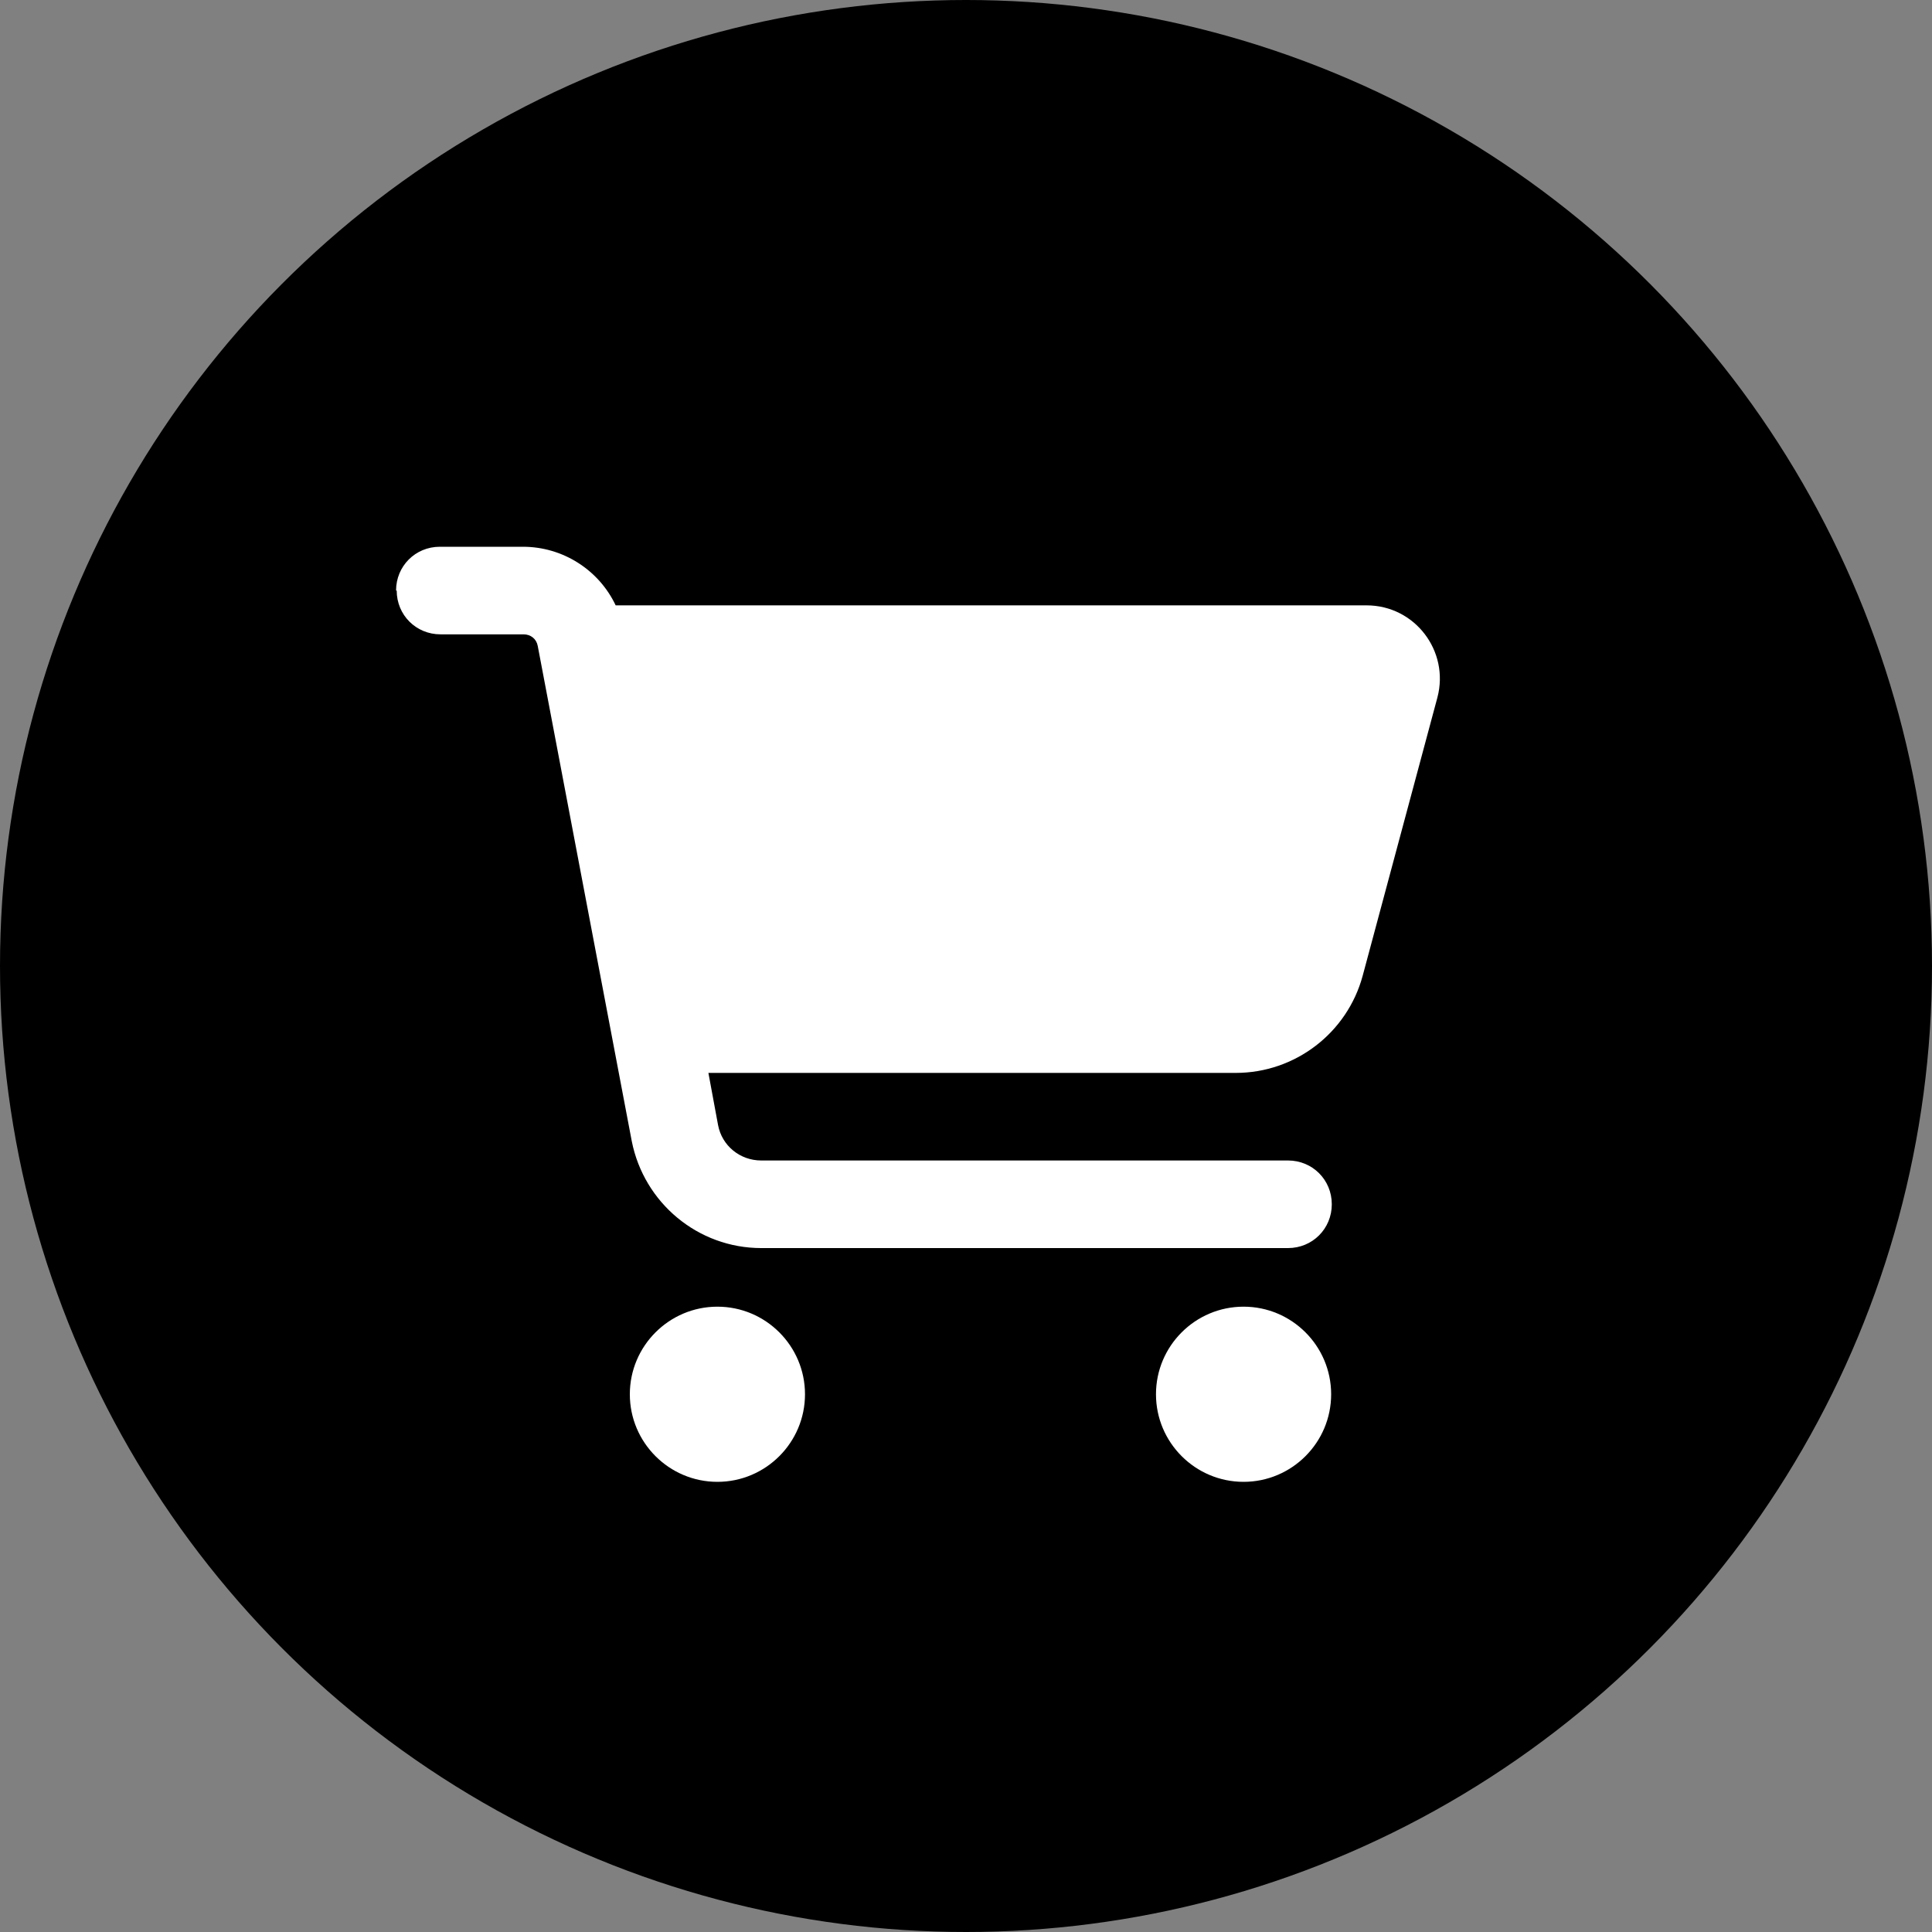
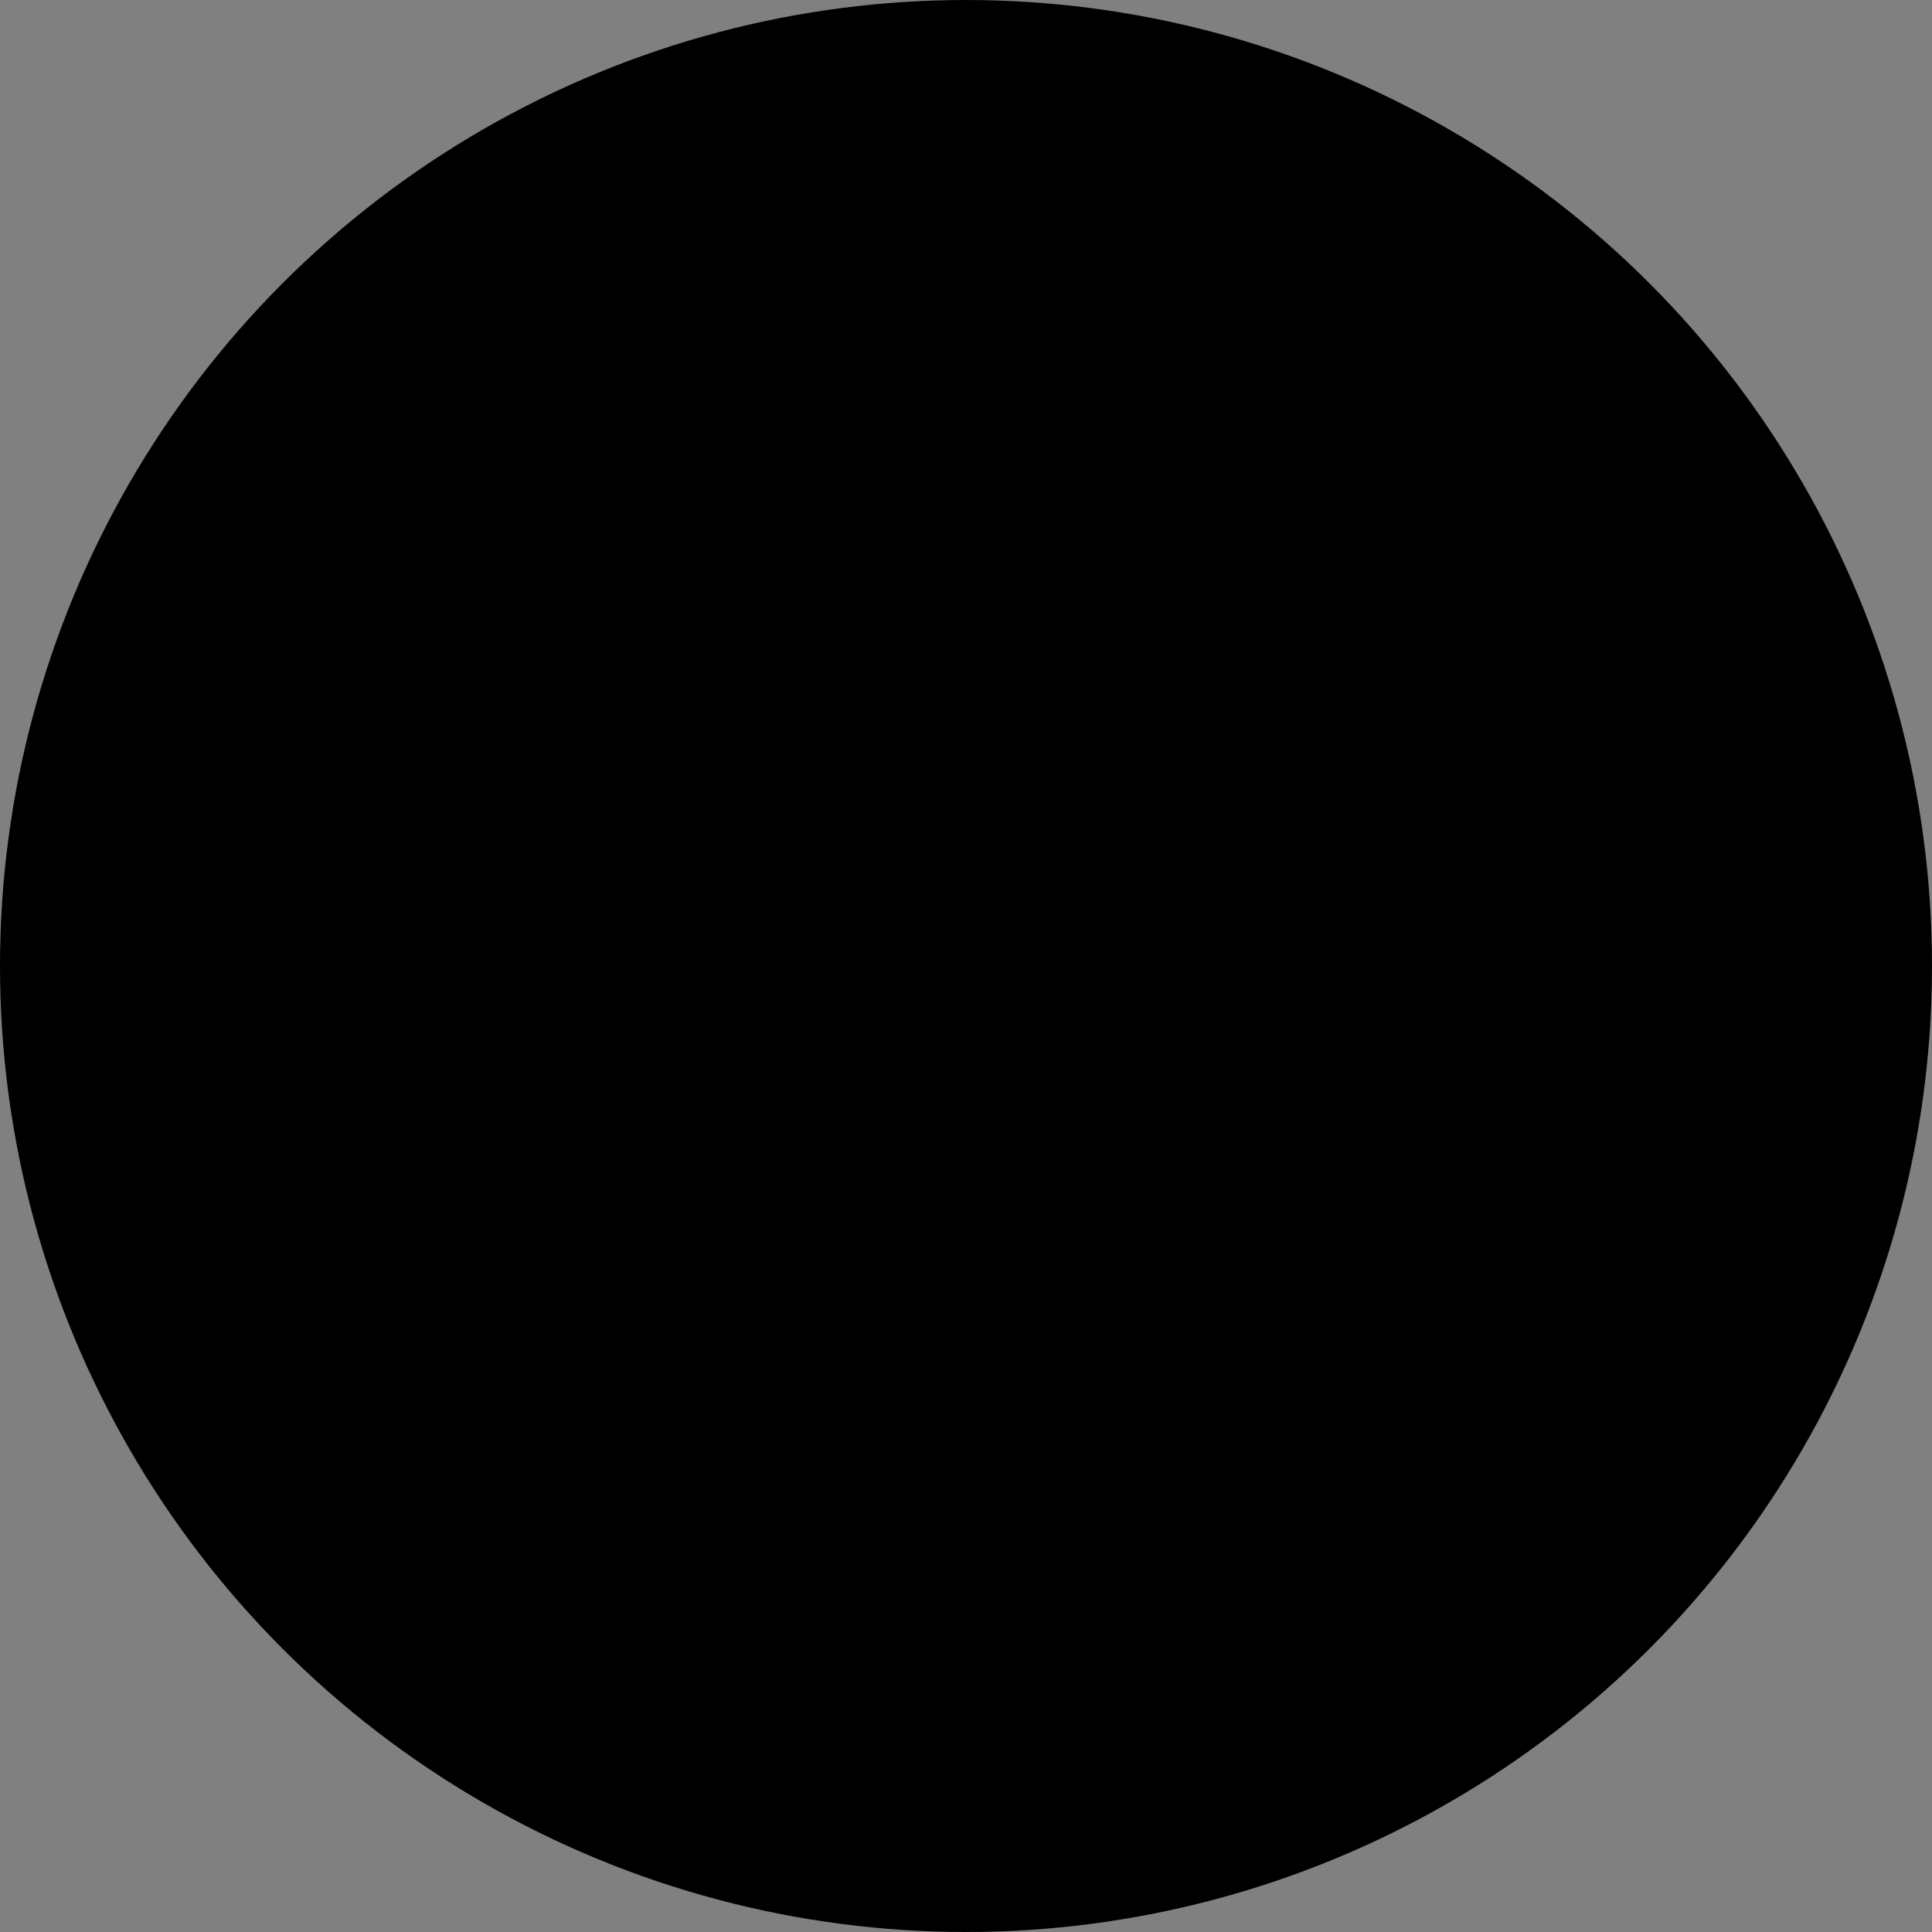
<svg xmlns="http://www.w3.org/2000/svg" id="_レイヤー_1" data-name="レイヤー 1" width="30" height="30" viewBox="0 0 30 30">
  <rect x="0" y="0" width="30" height="30" fill="#808080" stroke="none" />
  <circle cx="15" cy="15" r="15" style="fill: #000; stroke-width: 0px;" />
-   <path d="M6.15,9.17c0-.38.3-.68.68-.68h1.29c.62,0,1.18.36,1.44.91h11.66c.75,0,1.29.71,1.1,1.43l-1.16,4.32c-.24.89-1.05,1.51-1.97,1.51h-8.19l.15.81c.06.32.34.55.67.55h8.18c.38,0,.68.3.68.68s-.3.68-.68.68h-8.18c-.98,0-1.82-.7-2.01-1.66l-1.46-7.69c-.02-.11-.11-.18-.22-.18h-1.29c-.38,0-.68-.3-.68-.68ZM9.78,21.65c0-.75.61-1.36,1.36-1.36s1.36.61,1.36,1.36-.61,1.36-1.36,1.36-1.36-.61-1.36-1.36h0ZM19.31,20.29c.75,0,1.36.61,1.36,1.36s-.61,1.36-1.36,1.36h0c-.75,0-1.36-.61-1.36-1.36s.61-1.36,1.36-1.36Z" style="fill: #fff; stroke-width: 0px;" />
</svg>